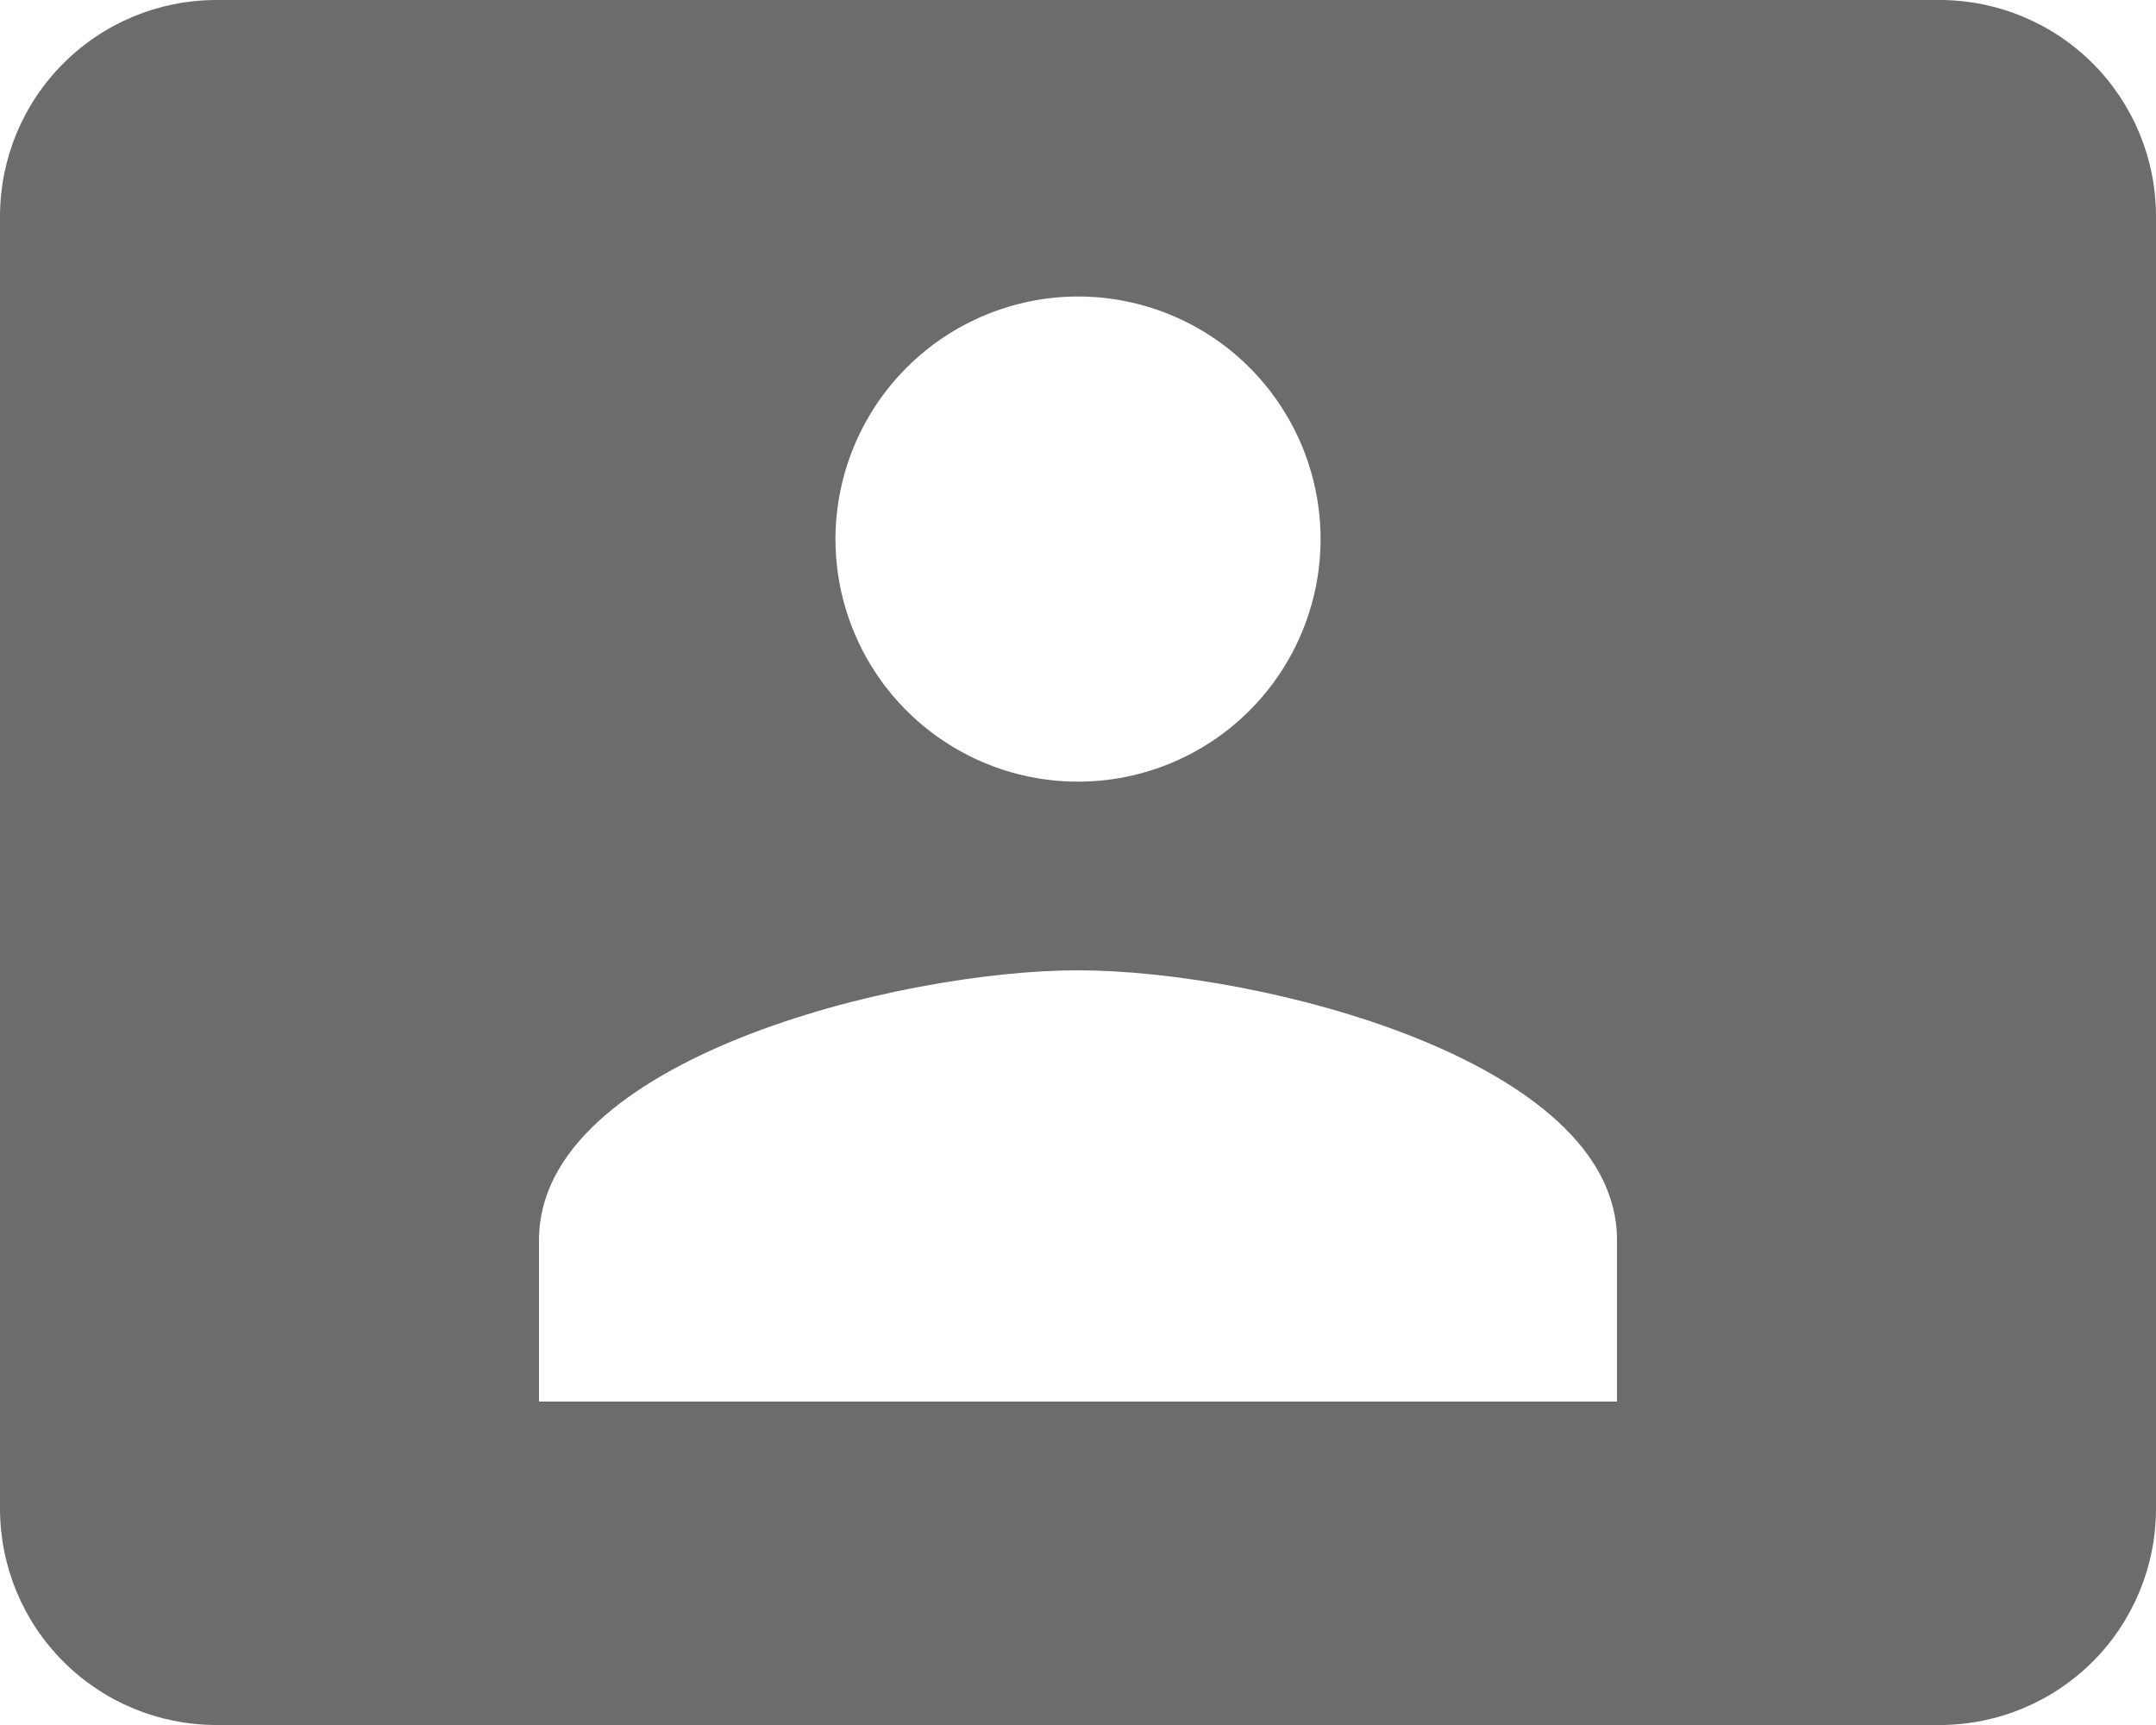
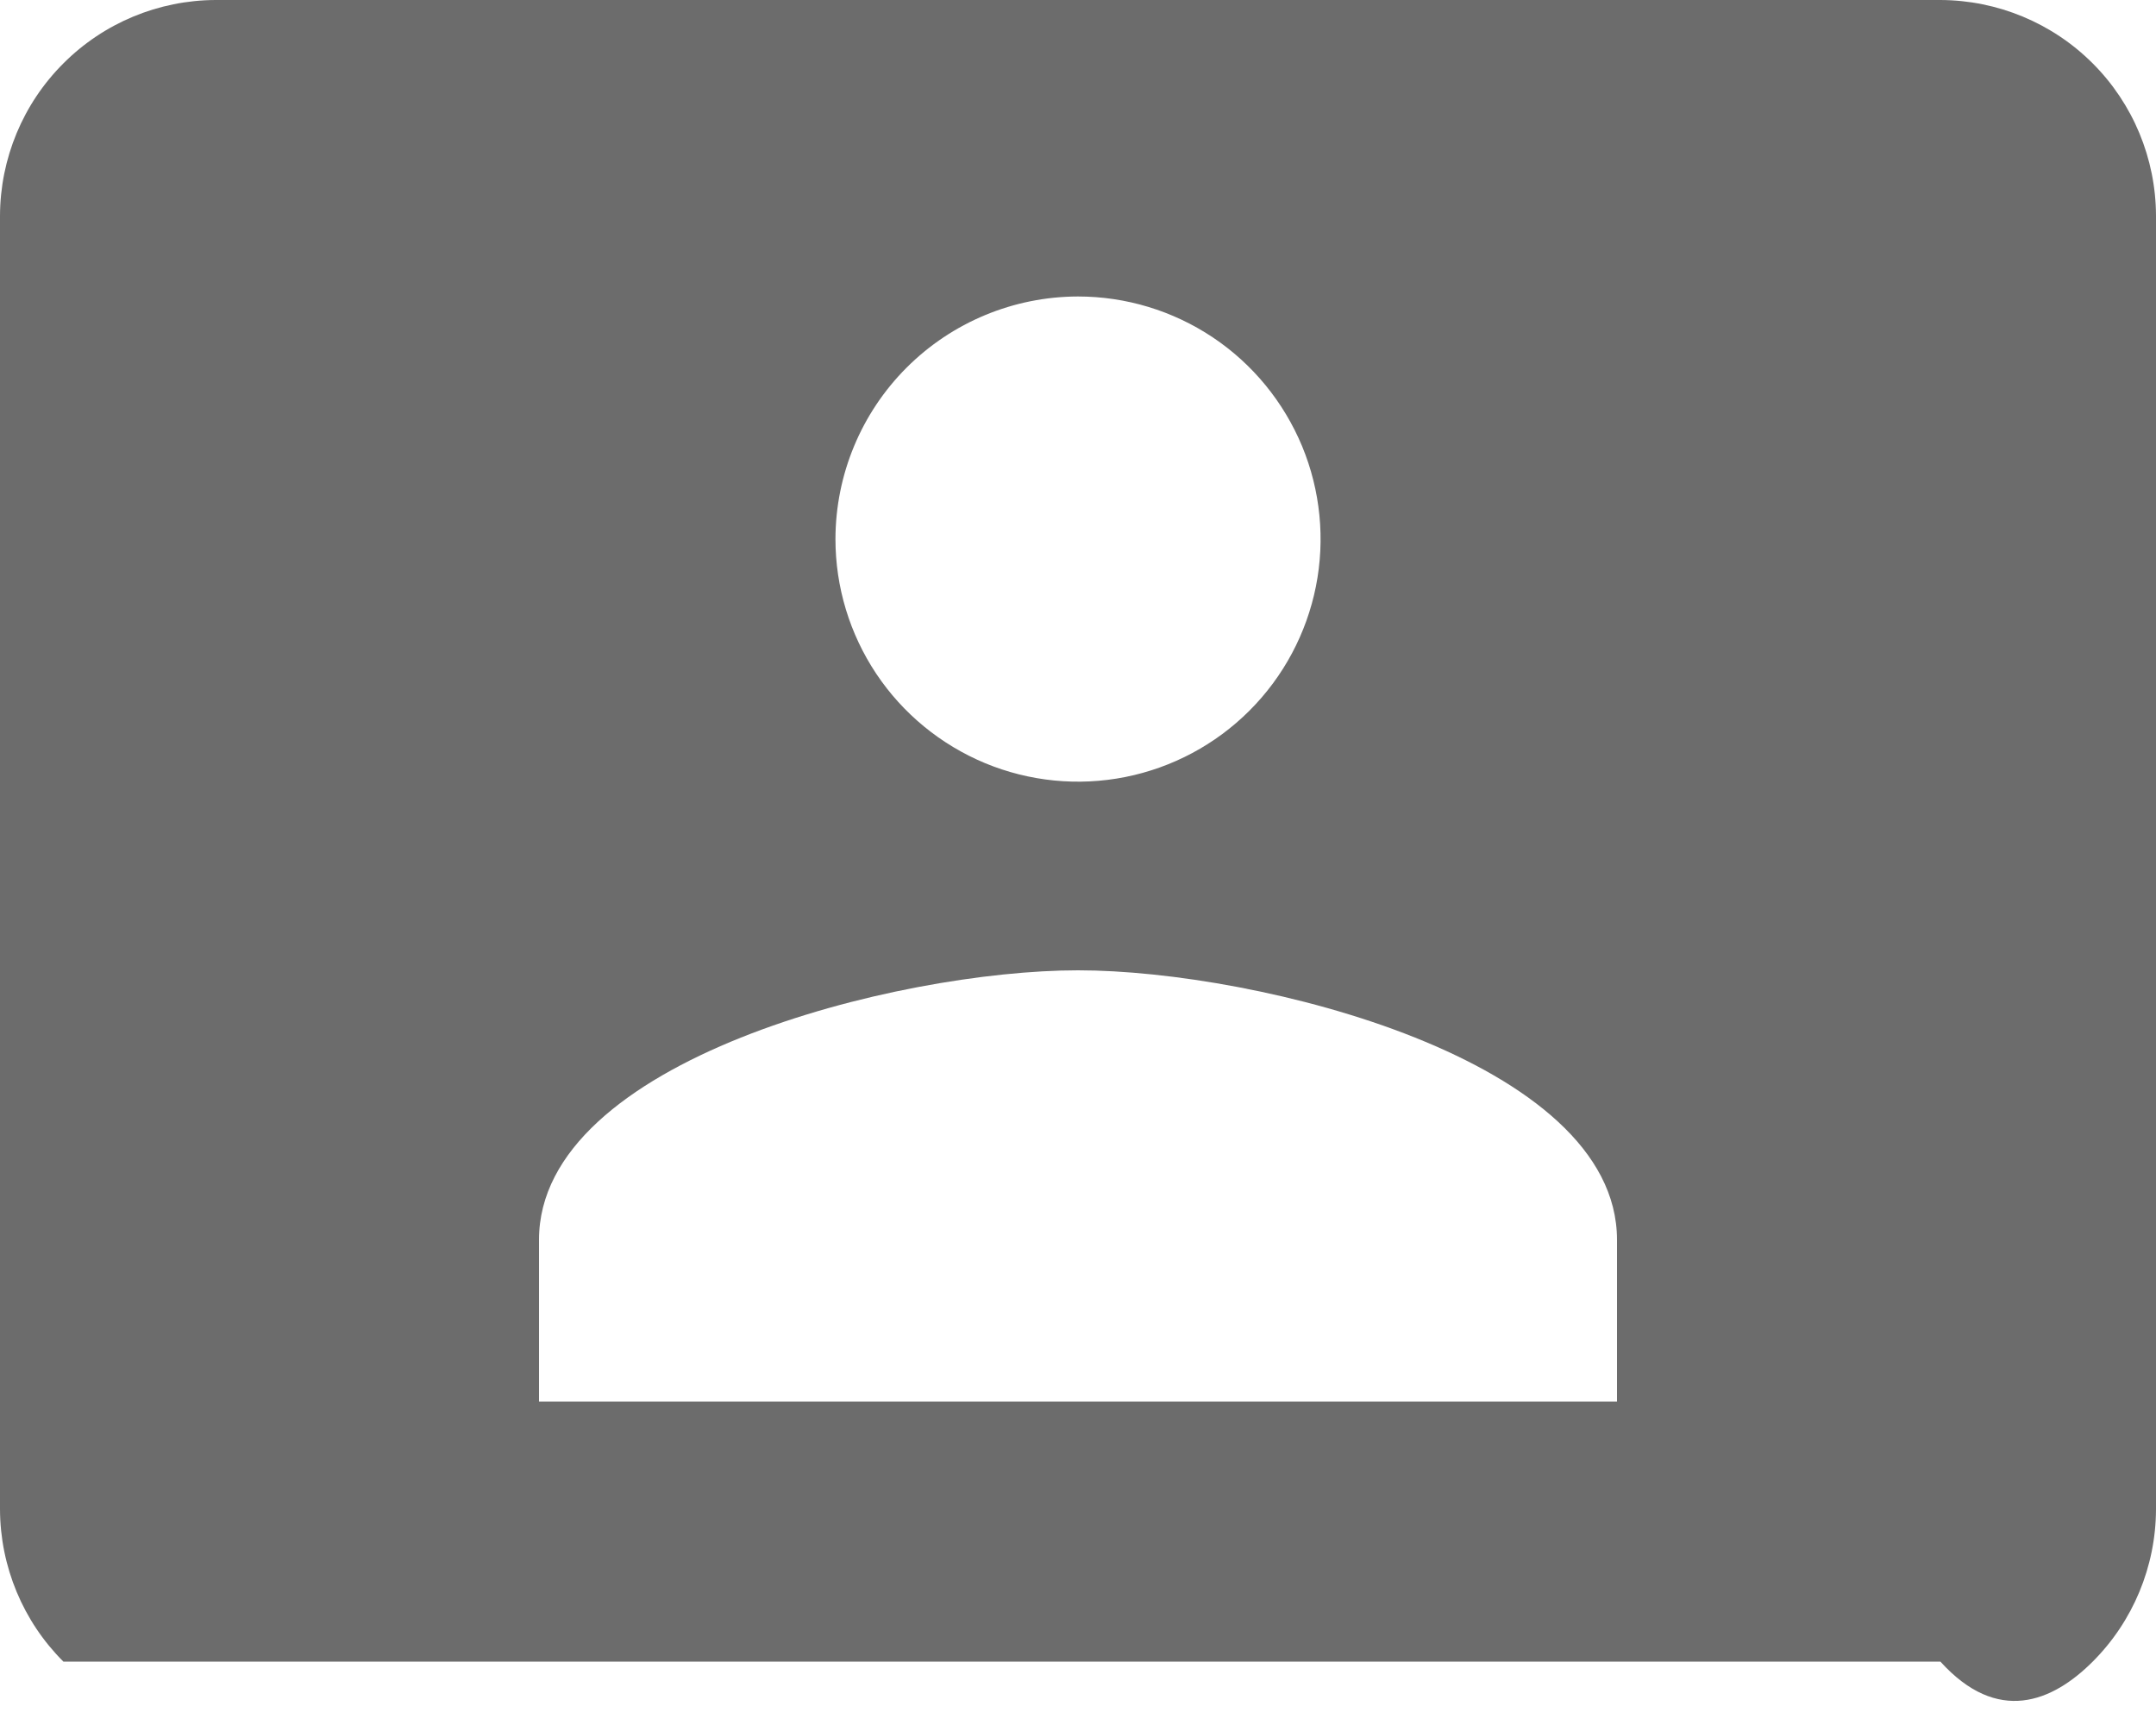
<svg xmlns="http://www.w3.org/2000/svg" width="20" height="16" viewBox="0 0 20 16" fill="none">
-   <path d="M18 0H2C1.47 0.002 0.962 0.213 0.588 0.588C0.213 0.962 0.002 1.47 0 2V14C0.002 14.53 0.213 15.038 0.588 15.412C0.962 15.787 1.47 15.998 2 16H18C18.53 15.998 19.038 15.787 19.413 15.412C19.787 15.038 19.998 14.53 20 14V2C19.998 1.47 19.787 0.962 19.413 0.588C19.038 0.213 18.53 0.002 18 0ZM10 2.75C10.445 2.75 10.88 2.882 11.25 3.129C11.62 3.376 11.908 3.728 12.079 4.139C12.249 4.55 12.294 5.003 12.207 5.439C12.12 5.875 11.906 6.276 11.591 6.591C11.276 6.906 10.875 7.12 10.439 7.207C10.002 7.294 9.55 7.249 9.139 7.079C8.728 6.908 8.376 6.62 8.129 6.25C7.882 5.88 7.75 5.445 7.75 5C7.751 4.404 7.988 3.832 8.41 3.41C8.832 2.988 9.404 2.751 10 2.75ZM15 13H5V11.5C5 9.83 8.33 9 10 9C11.67 9 15 9.83 15 11.5V13Z" fill="#6C6C6C" />
+   <path d="M18 0H2C1.47 0.002 0.962 0.213 0.588 0.588C0.213 0.962 0.002 1.47 0 2V14C0.002 14.53 0.213 15.038 0.588 15.412H18C18.53 15.998 19.038 15.787 19.413 15.412C19.787 15.038 19.998 14.53 20 14V2C19.998 1.47 19.787 0.962 19.413 0.588C19.038 0.213 18.53 0.002 18 0ZM10 2.75C10.445 2.75 10.88 2.882 11.25 3.129C11.62 3.376 11.908 3.728 12.079 4.139C12.249 4.55 12.294 5.003 12.207 5.439C12.12 5.875 11.906 6.276 11.591 6.591C11.276 6.906 10.875 7.12 10.439 7.207C10.002 7.294 9.55 7.249 9.139 7.079C8.728 6.908 8.376 6.62 8.129 6.25C7.882 5.88 7.75 5.445 7.75 5C7.751 4.404 7.988 3.832 8.41 3.41C8.832 2.988 9.404 2.751 10 2.75ZM15 13H5V11.5C5 9.83 8.33 9 10 9C11.67 9 15 9.83 15 11.5V13Z" fill="#6C6C6C" />
</svg>